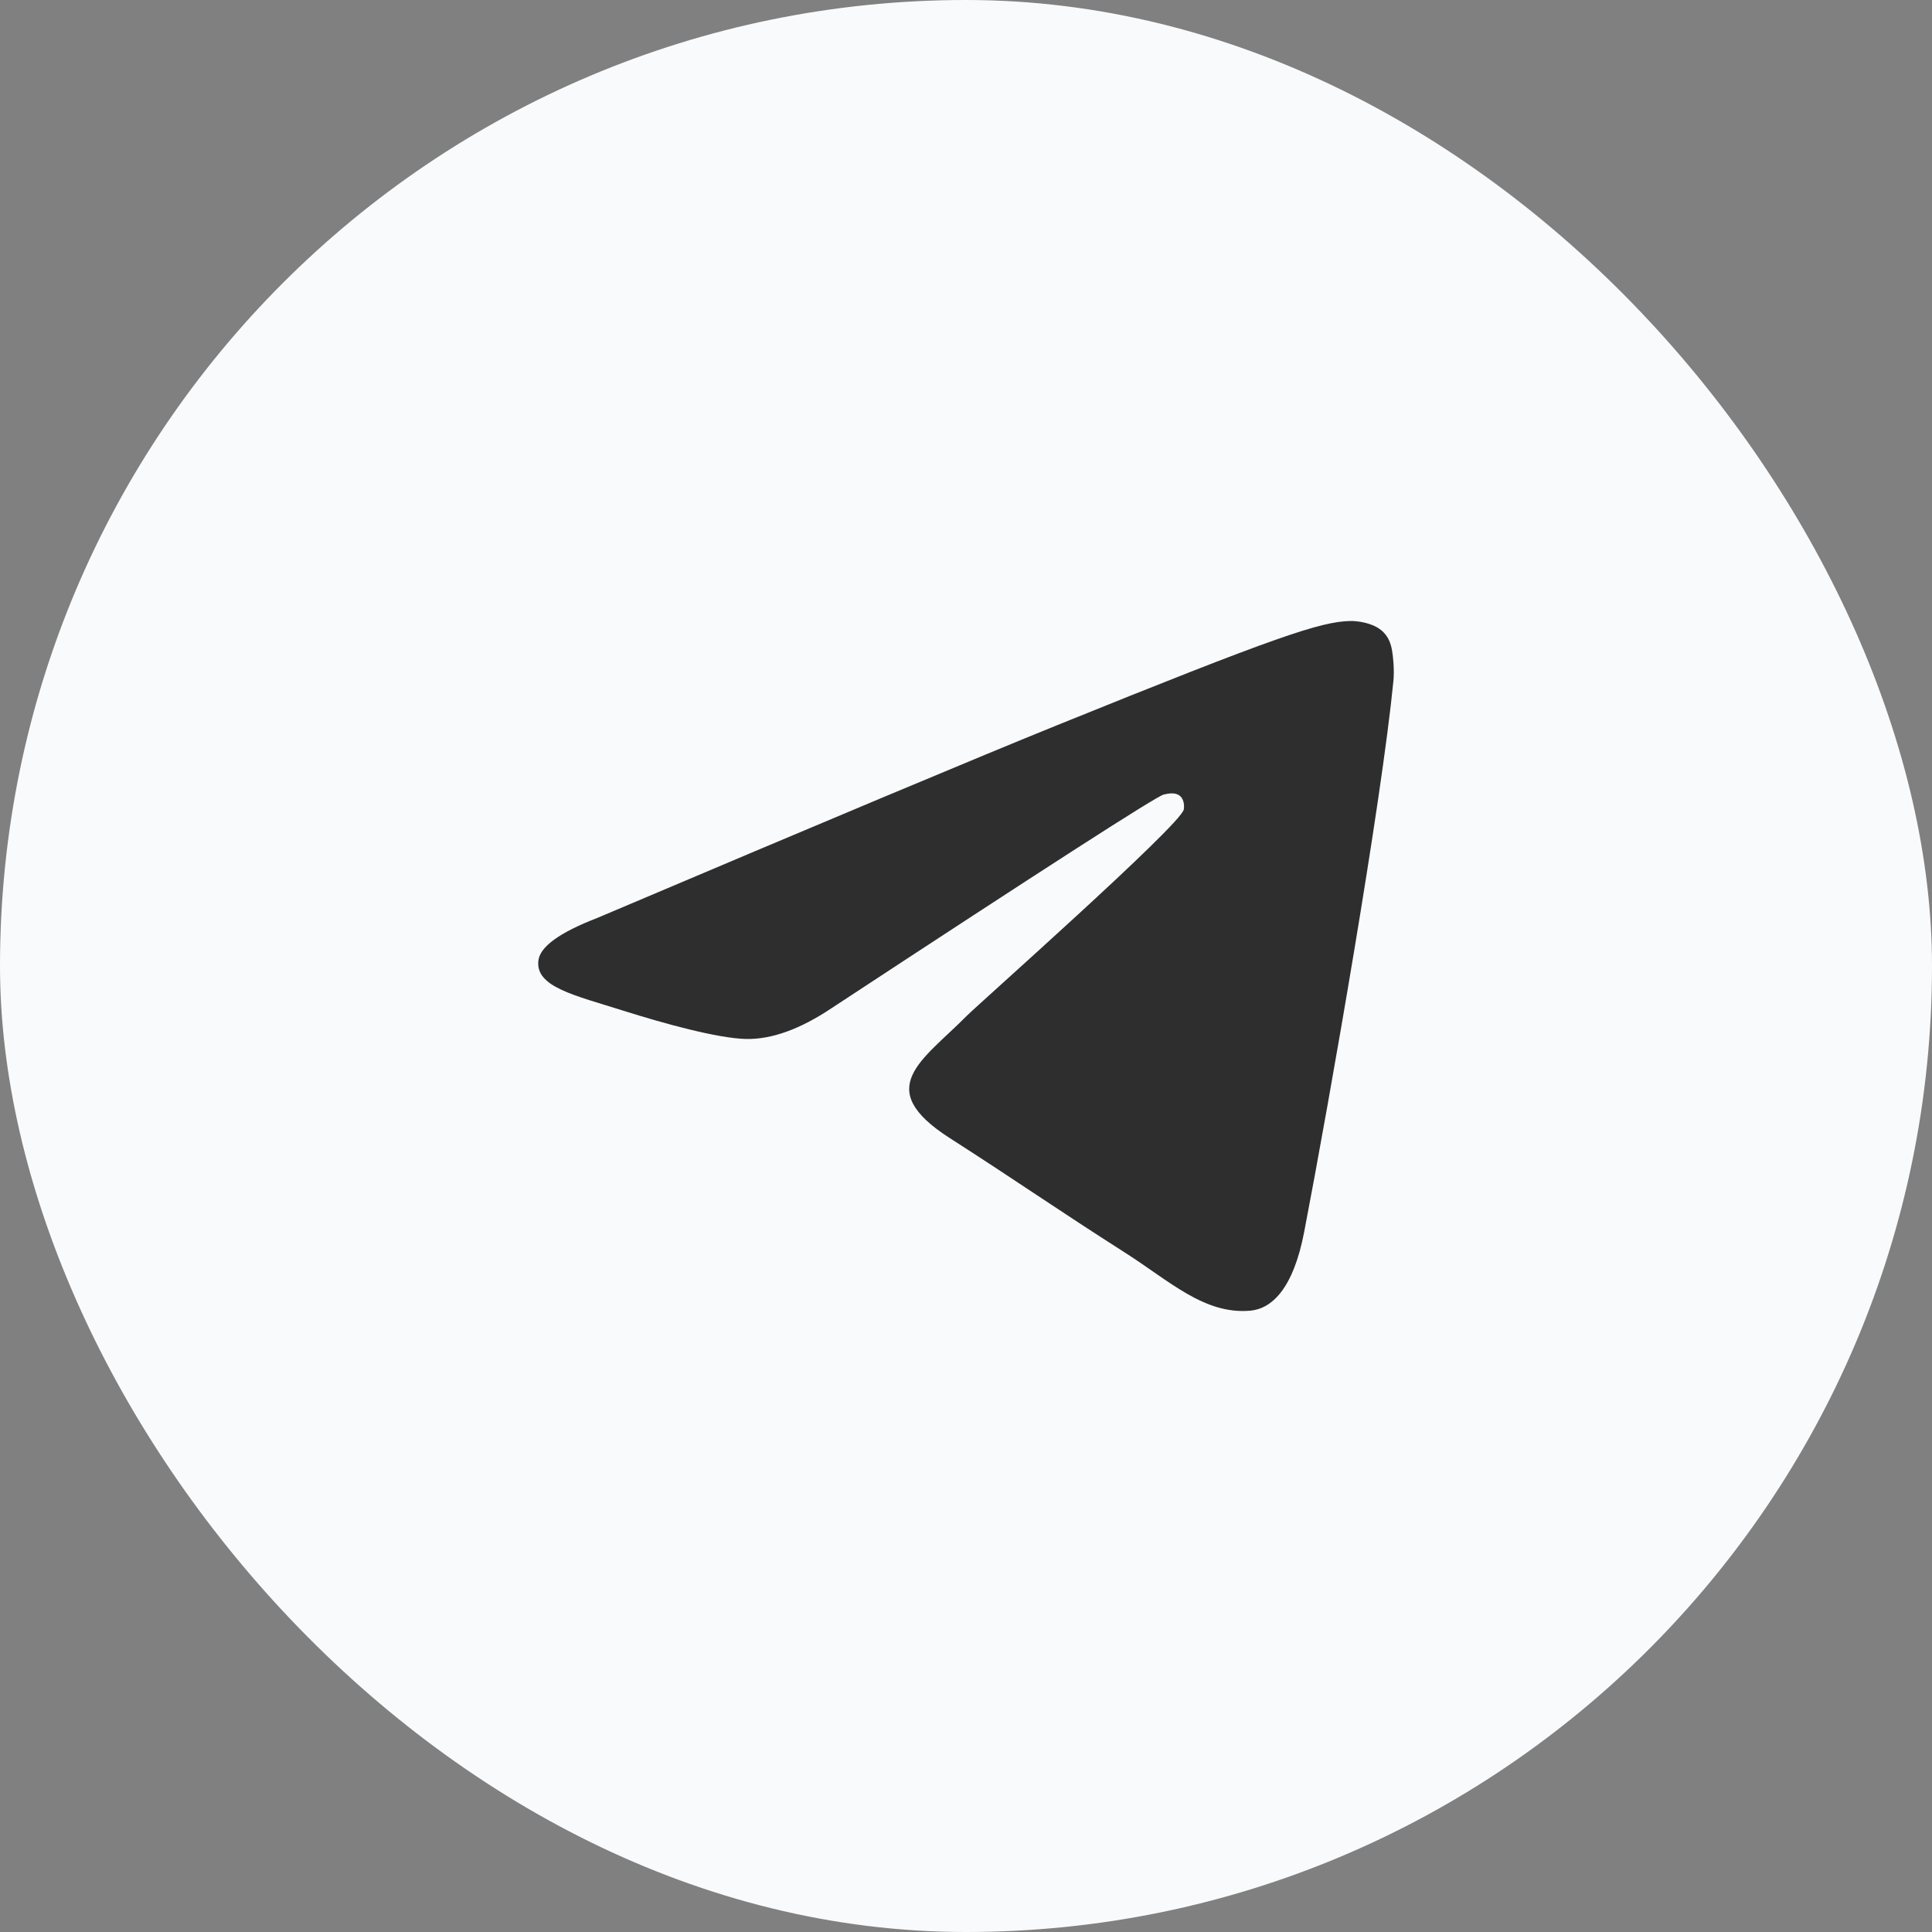
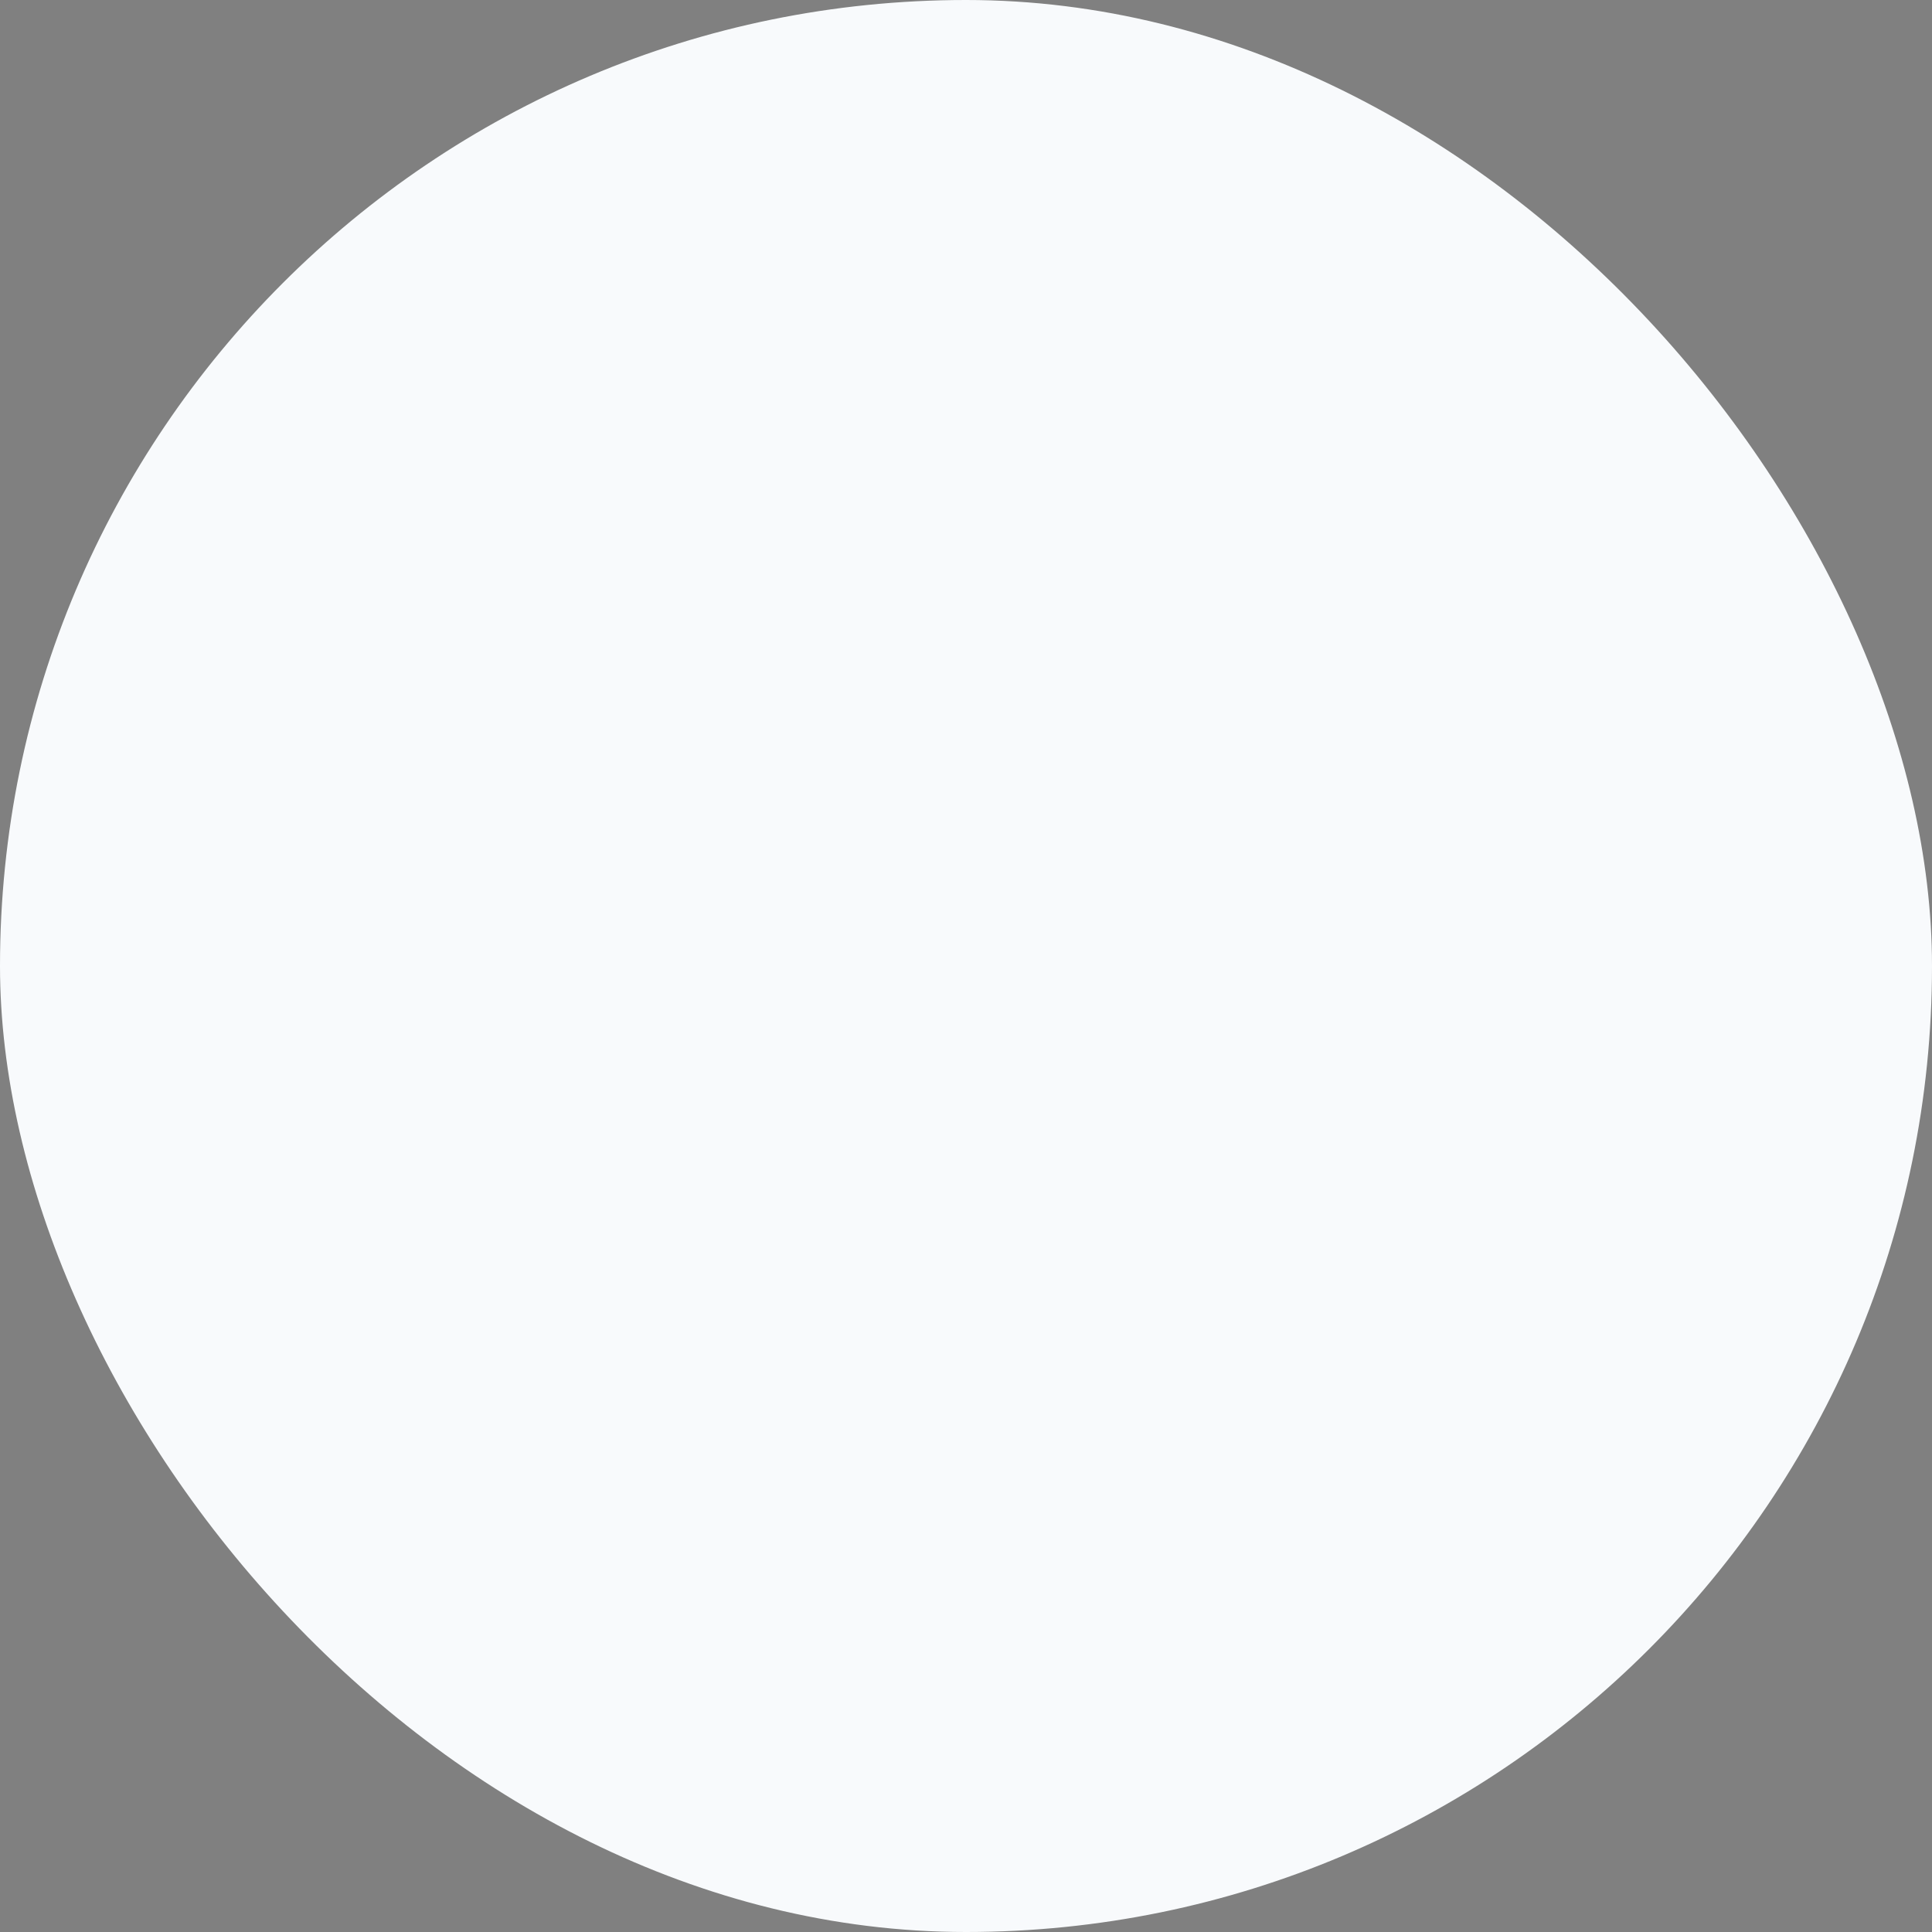
<svg xmlns="http://www.w3.org/2000/svg" width="70" height="70" viewBox="0 0 70 70" fill="none">
  <rect x="0" y="0" width="70" height="70" fill="#808080" stroke="none" />
  <rect width="70" height="70" rx="35" fill="#F8FAFC" />
-   <path d="M21.631 33.263C29.953 29.734 35.502 27.409 38.278 26.285C46.205 23.076 47.852 22.519 48.926 22.5C49.162 22.496 49.69 22.553 50.032 22.823C50.321 23.051 50.401 23.359 50.438 23.576C50.477 23.792 50.524 24.284 50.486 24.669C50.057 29.061 48.198 39.72 47.252 44.64C46.852 46.721 46.064 47.419 45.301 47.488C43.644 47.636 42.385 46.422 40.779 45.397C38.267 43.795 36.848 42.797 34.409 41.233C31.591 39.426 33.418 38.433 35.024 36.809C35.444 36.385 42.748 29.92 42.889 29.334C42.907 29.26 42.923 28.987 42.757 28.842C42.59 28.698 42.343 28.747 42.166 28.787C41.913 28.842 37.9 31.424 30.125 36.531C28.986 37.292 27.954 37.663 27.029 37.644C26.01 37.622 24.05 37.083 22.592 36.622C20.805 36.056 19.384 35.758 19.508 34.797C19.572 34.297 20.28 33.785 21.631 33.263Z" fill="#2E2E2E" />
</svg>